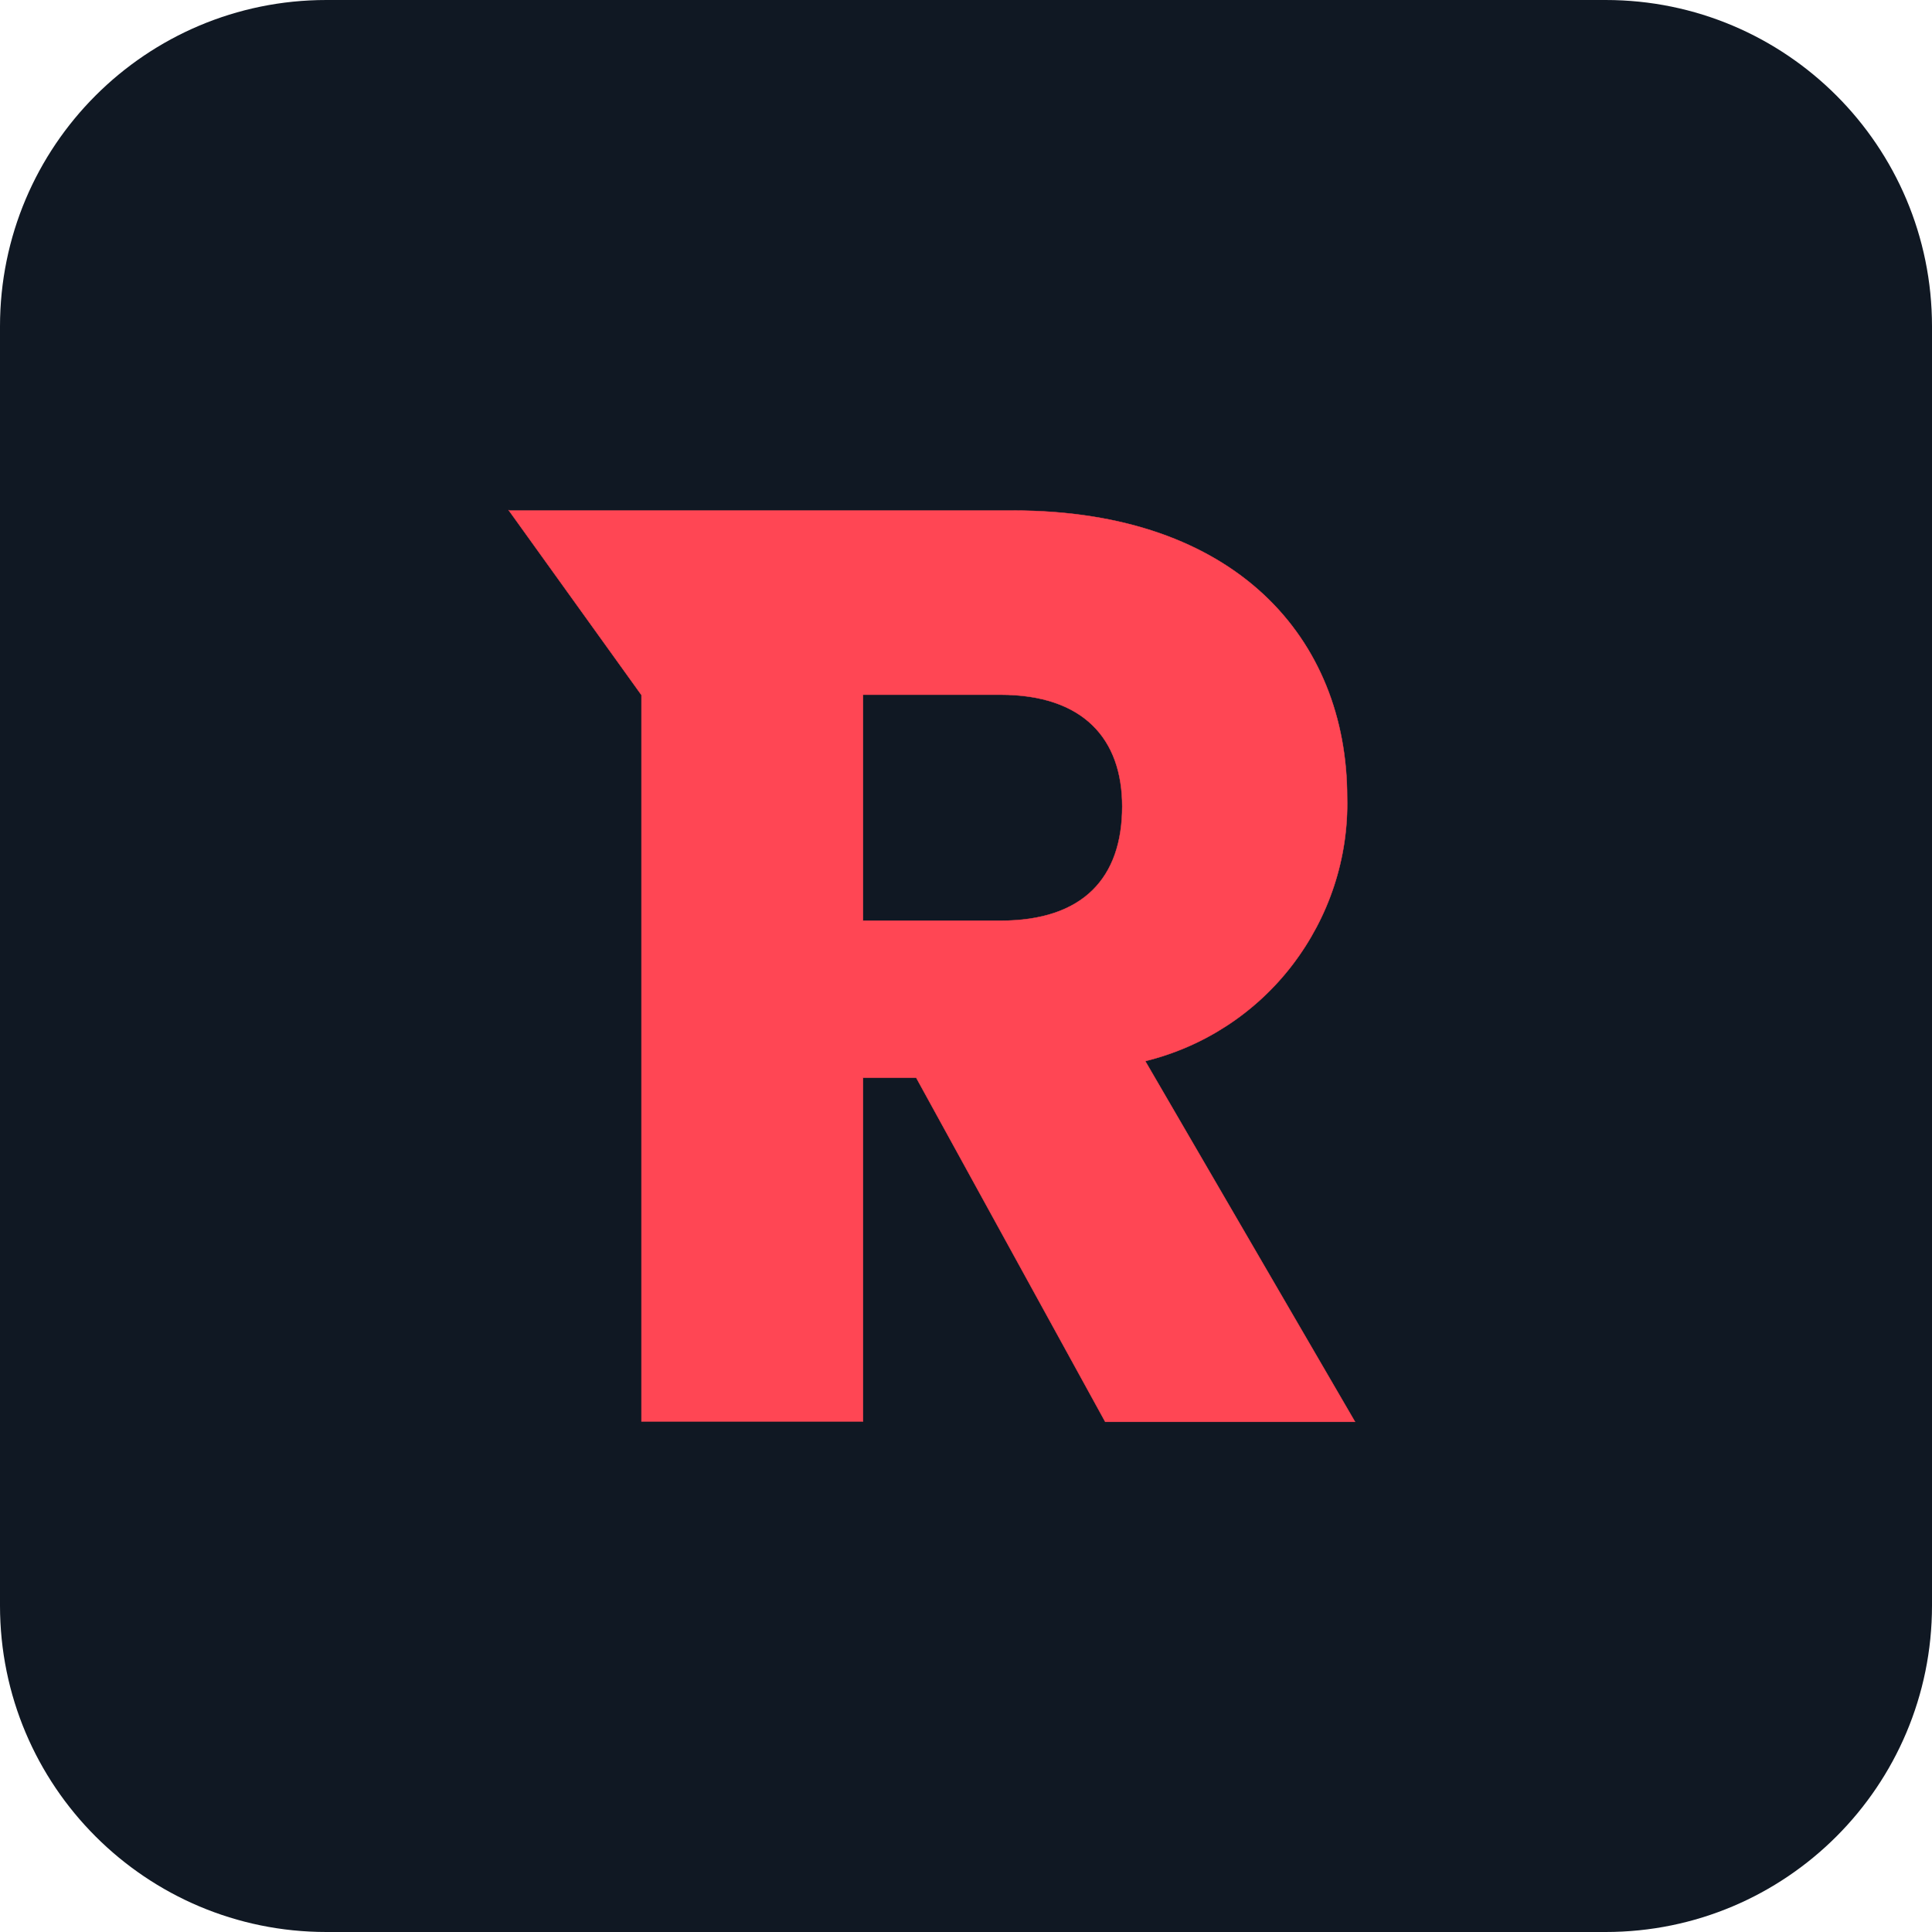
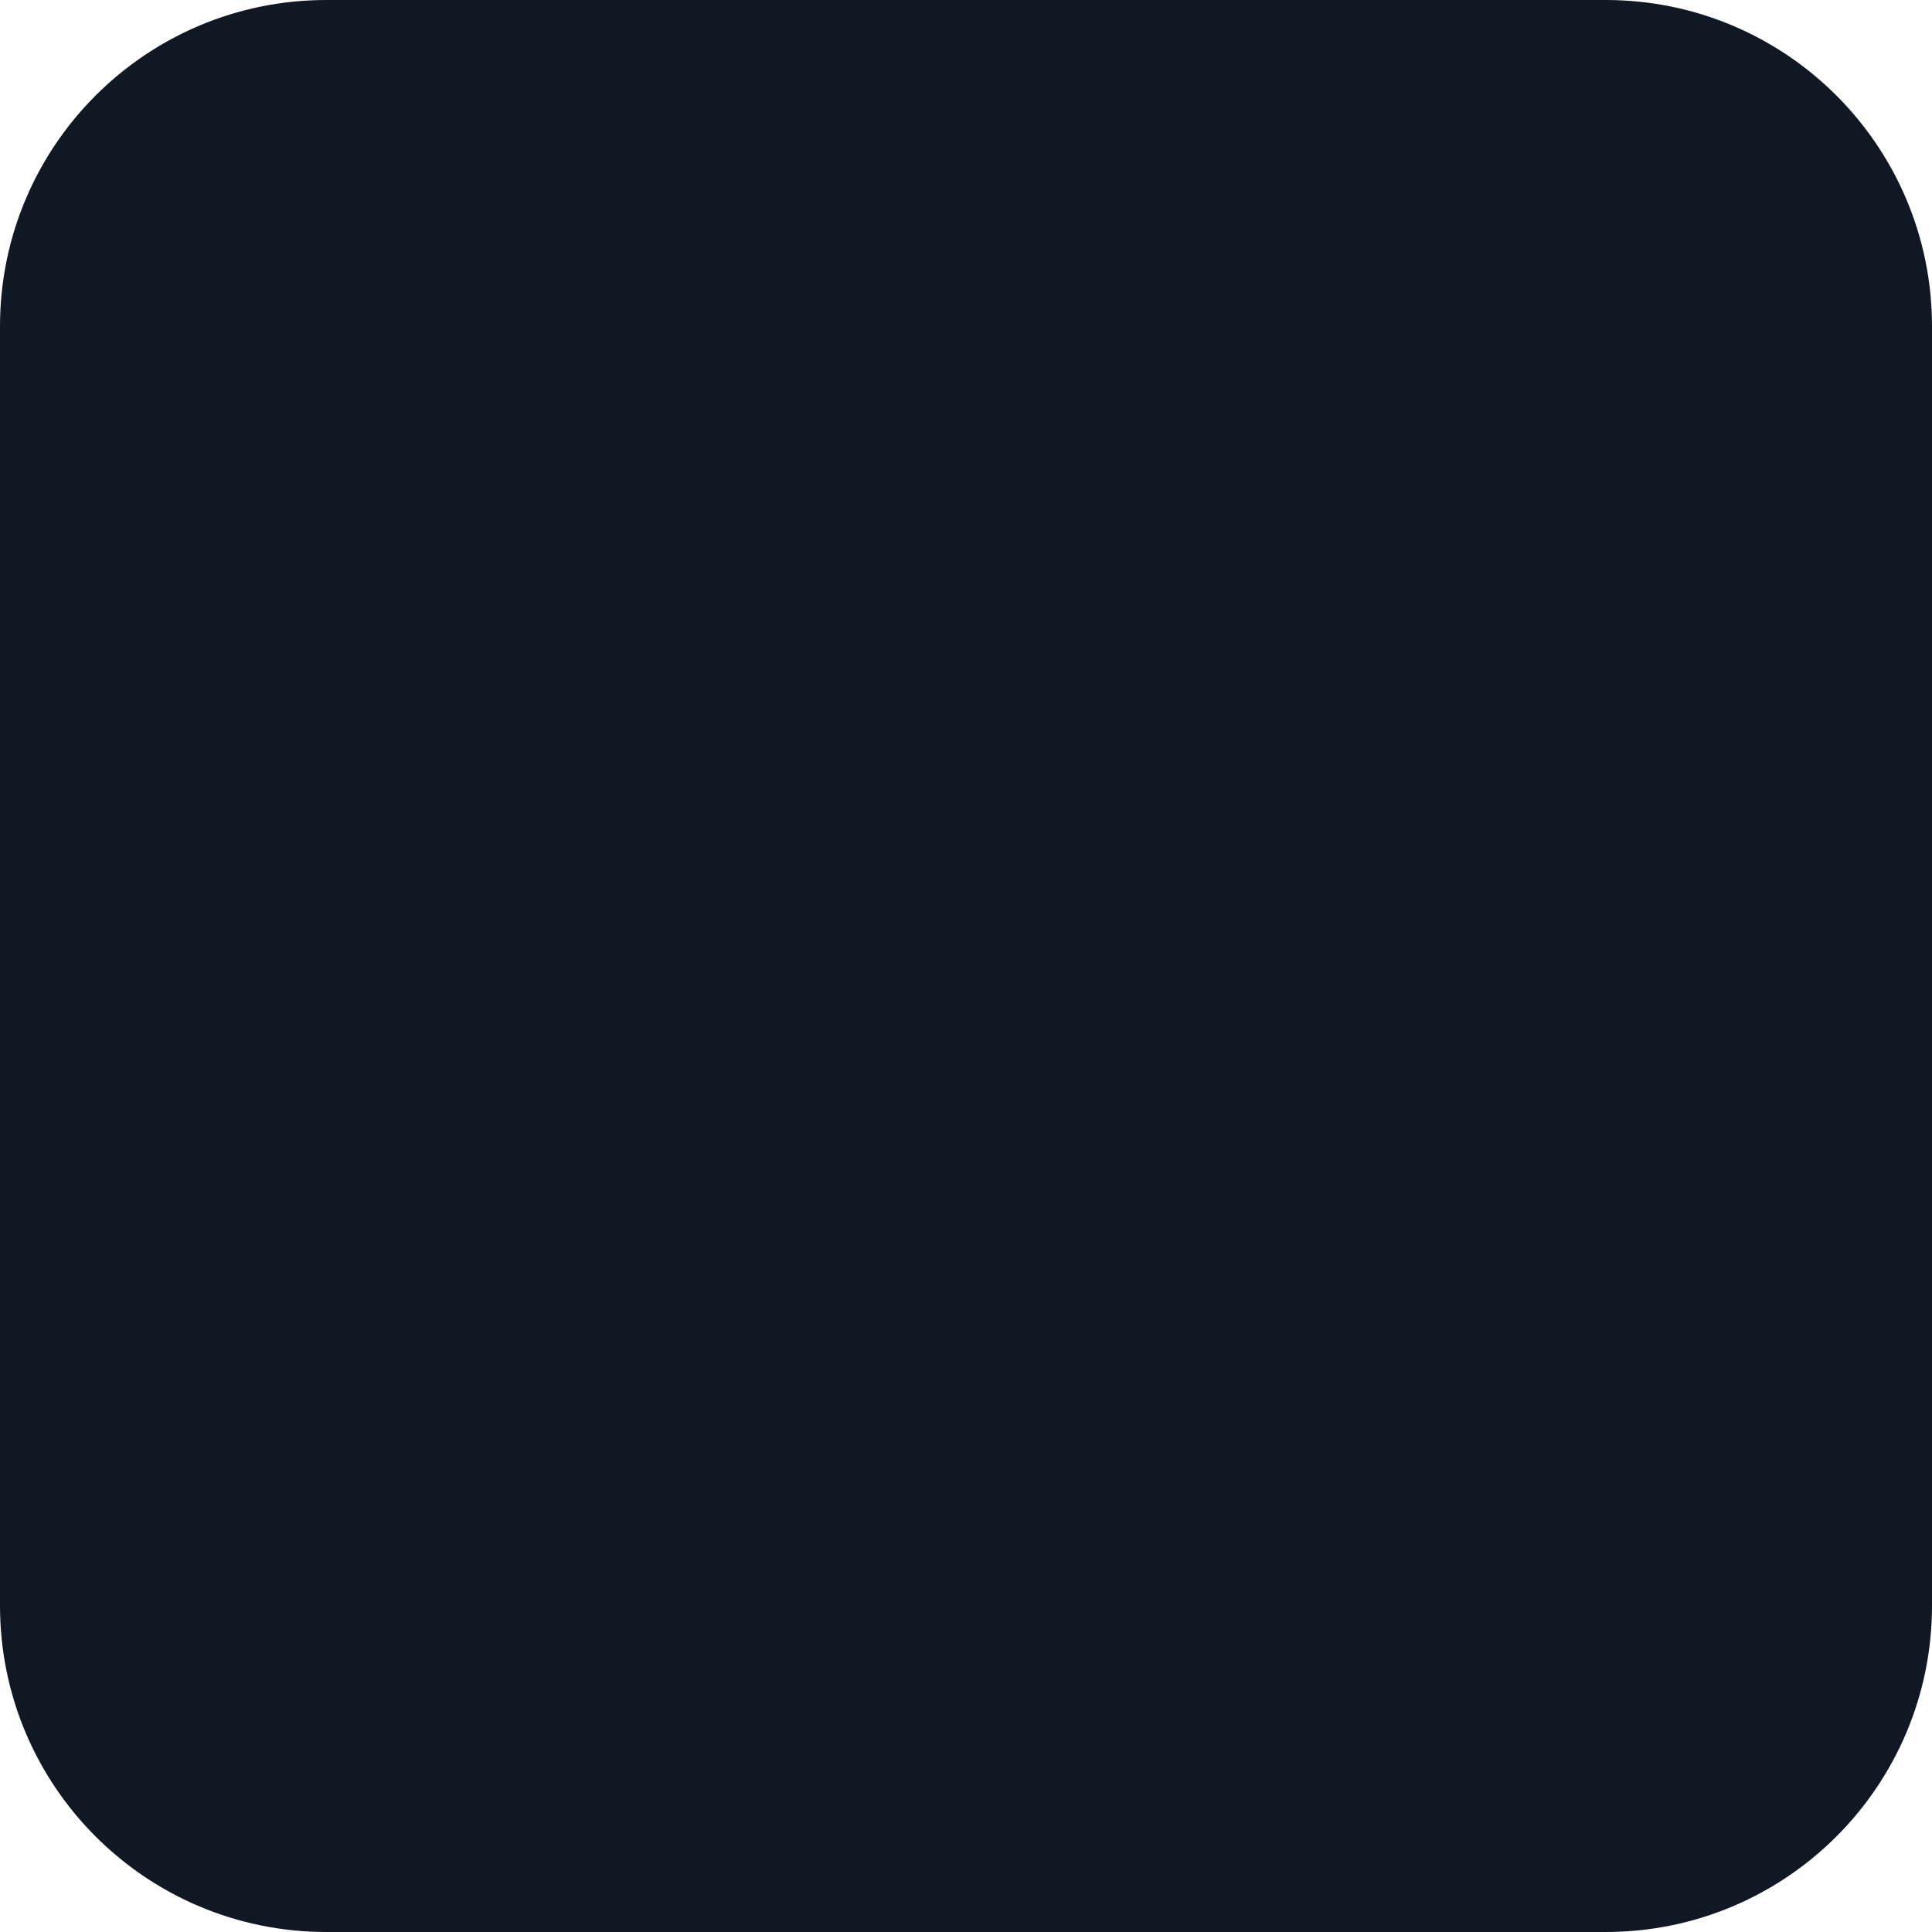
<svg xmlns="http://www.w3.org/2000/svg" xml:space="preserve" viewBox="0 0 512 512">
  <path d="M425.5 512h-339C38.7 512 0 473.3 0 425.5v-339C0 38.7 38.7 0 86.5 0h339C473.3 0 512 38.7 512 86.5v339c0 47.8-38.7 86.5-86.5 86.5" style="fill:#101823" />
-   <path d="M297.4 213.7c0 18.9-10.3 30.3-32.3 30.3h-36.4v-59.9h36.4c22 0 32.3 11.7 32.3 29.6zm-162.6-78.5 35.2 49v192.5h58.7v-91.1h14.1l50.1 91.2h66.2l-55.6-95.6c15.5-3.8 29.3-12.8 39-25.5s14.9-28.3 14.5-44.4c0-42-29.5-76-88.5-76H134.8z" style="fill:#ff4654;stroke:#ff4654;stroke-width:.102" />
</svg>